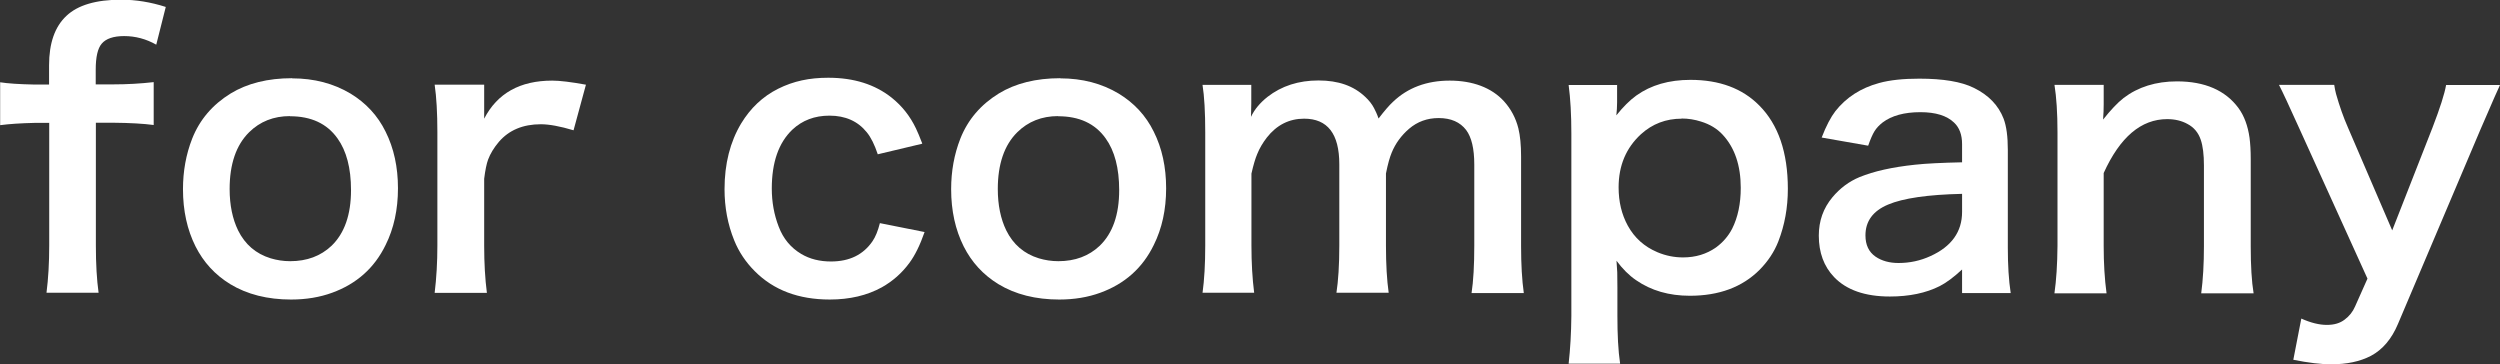
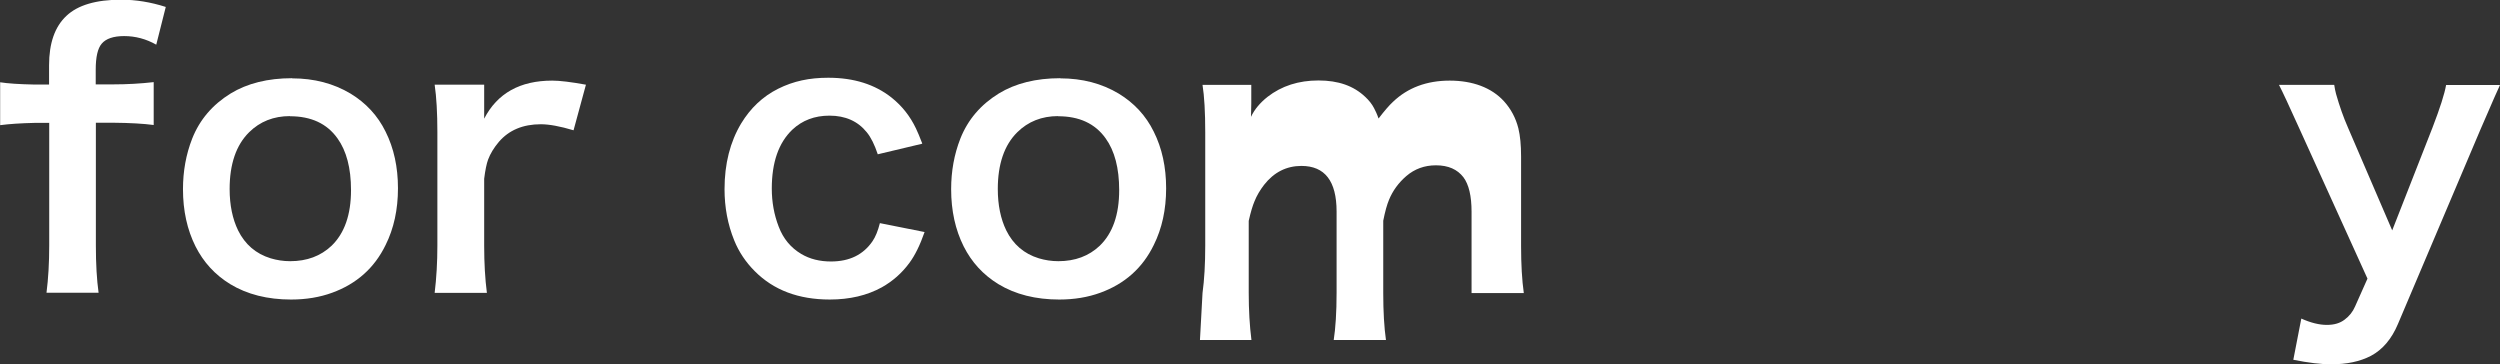
<svg xmlns="http://www.w3.org/2000/svg" id="_レイヤー_2" viewBox="0 0 165.59 24.12">
  <rect x="0" y="0" width="165.59" height="24.12" fill="#333333" stroke="none" />
  <defs>
    <style>.cls-1{fill:#fff;stroke-width:0px;}</style>
  </defs>
  <g id="_デザイン">
    <path class="cls-1" d="M3.25,8.14h-.97c-.9.02-1.66.07-2.27.15v-2.84c.5.08,1.26.13,2.27.15h.97v-1.27c0-1.47.38-2.56,1.15-3.28.75-.71,1.96-1.07,3.62-1.07.98,0,1.96.16,2.96.48l-.63,2.5c-.67-.38-1.38-.57-2.13-.57-.7,0-1.2.17-1.48.5-.27.31-.4.89-.4,1.73v.97h1.14c.93,0,1.83-.05,2.7-.15v2.84c-.68-.09-1.57-.14-2.66-.15h-1.17v8.13c0,1.23.06,2.27.18,3.13h-3.45c.12-.94.18-1.98.18-3.13v-8.13Z" />
    <path class="cls-1" d="M19.35,5.19c1.46,0,2.75.34,3.87,1.01,1.02.62,1.8,1.46,2.32,2.52.55,1.1.82,2.35.82,3.75s-.27,2.66-.82,3.76c-.74,1.52-1.92,2.57-3.54,3.16-.82.3-1.73.45-2.72.45-1.56,0-2.91-.34-4.03-1.02-1.01-.62-1.77-1.45-2.3-2.5-.55-1.1-.83-2.36-.83-3.79,0-1.19.2-2.3.61-3.35.5-1.26,1.35-2.25,2.55-2.99,1.1-.67,2.46-1.01,4.07-1.01ZM19.21,7.69c-1.09,0-1.99.36-2.71,1.07-.86.85-1.29,2.11-1.29,3.76,0,1.06.19,1.98.56,2.74.46.93,1.18,1.55,2.16,1.85.4.12.83.19,1.29.19,1.11,0,2.02-.34,2.74-1.02.86-.83,1.29-2.06,1.29-3.69,0-1.45-.3-2.6-.9-3.43-.7-.98-1.75-1.46-3.14-1.46Z" />
    <path class="cls-1" d="M38.81,5.61l-.82,3.02c-.9-.27-1.62-.4-2.17-.4-1.18,0-2.11.39-2.78,1.17-.32.38-.56.77-.71,1.17-.1.27-.19.7-.26,1.27v4.43c0,1.16.06,2.21.18,3.13h-3.46c.12-.99.18-2.04.18-3.13v-7.52c0-1.27-.06-2.32-.18-3.14h3.28v2.25c.87-1.68,2.37-2.52,4.51-2.52.5,0,1.24.09,2.23.27Z" />
    <path class="cls-1" d="M61.08,9.52l-2.94.7c-.21-.63-.45-1.12-.73-1.46-.59-.73-1.41-1.1-2.47-1.1-.98,0-1.8.31-2.46.93-.91.87-1.36,2.17-1.36,3.9,0,.89.15,1.73.46,2.53.3.79.8,1.39,1.49,1.8.57.34,1.23.5,1.97.5,1.23,0,2.14-.45,2.75-1.34.2-.29.36-.69.49-1.2l2.96.59c-.3.86-.63,1.54-1.01,2.05-.5.68-1.11,1.21-1.82,1.61-.98.54-2.13.81-3.45.81-2.06,0-3.72-.62-4.97-1.88-.59-.59-1.05-1.27-1.36-2.04-.43-1.06-.64-2.19-.64-3.39,0-1.68.37-3.13,1.1-4.35.62-1.02,1.43-1.79,2.45-2.3s2.07-.73,3.32-.73c1.7,0,3.09.44,4.2,1.32.7.56,1.23,1.24,1.61,2.04.11.23.25.56.41.98Z" />
    <path class="cls-1" d="M70.23,5.19c1.46,0,2.75.34,3.87,1.01,1.02.62,1.8,1.46,2.32,2.52.55,1.1.82,2.35.82,3.75s-.27,2.66-.82,3.76c-.74,1.52-1.92,2.57-3.54,3.16-.82.3-1.73.45-2.72.45-1.56,0-2.91-.34-4.03-1.02-1.01-.62-1.77-1.45-2.3-2.5-.55-1.1-.83-2.36-.83-3.79,0-1.19.2-2.3.61-3.35.5-1.26,1.35-2.25,2.55-2.99,1.1-.67,2.46-1.01,4.07-1.01ZM70.09,7.69c-1.09,0-1.99.36-2.71,1.07-.86.85-1.29,2.11-1.29,3.76,0,1.06.19,1.98.56,2.74.46.93,1.18,1.55,2.16,1.85.4.12.83.19,1.29.19,1.11,0,2.02-.34,2.74-1.02.86-.83,1.29-2.06,1.29-3.69,0-1.45-.3-2.6-.9-3.43-.7-.98-1.75-1.46-3.14-1.46Z" />
-     <path class="cls-1" d="M79.65,19.41c.12-.88.18-1.93.18-3.13v-7.52c0-1.33-.06-2.38-.18-3.14h3.23v1.22c0,.38-.02.68-.02.9.23-.49.6-.93,1.09-1.32.94-.73,2.06-1.09,3.38-1.09s2.33.36,3.09,1.08c.25.23.45.48.59.75.09.17.2.4.3.69.39-.51.71-.88.95-1.1.98-.94,2.24-1.41,3.76-1.41s2.77.46,3.6,1.37c.46.51.78,1.11.95,1.79.12.49.18,1.11.18,1.86v5.93c0,1.23.06,2.27.18,3.12h-3.46c.12-.79.18-1.83.18-3.13v-5.38c0-1.05-.18-1.81-.54-2.29-.4-.52-1-.79-1.82-.79-.76,0-1.41.24-1.96.71-.52.45-.9.97-1.15,1.58-.13.31-.26.77-.38,1.38v4.78c0,1.24.06,2.28.18,3.12h-3.46c.12-.78.19-1.82.19-3.13v-5.38c0-2.02-.78-3.02-2.33-3.02-.99,0-1.82.42-2.47,1.25-.27.35-.49.72-.64,1.1-.12.28-.25.71-.38,1.29v4.76c0,1.15.06,2.19.18,3.13h-3.41Z" />
-     <path class="cls-1" d="M107.11,5.61v1.17c0,.3-.02.58-.05.86.45-.56.89-1,1.32-1.31.98-.7,2.17-1.04,3.59-1.04,1.91,0,3.43.56,4.55,1.69,1.27,1.27,1.9,3.12,1.9,5.53,0,1.24-.21,2.4-.63,3.48-.27.69-.68,1.31-1.24,1.88-1.15,1.15-2.69,1.72-4.62,1.72-1.38,0-2.56-.34-3.56-1.03-.47-.32-.9-.75-1.3-1.29.02.21.03.47.05.77,0,.18.01.52.01,1.02v1.85c0,1.25.05,2.31.18,3.18h-3.41c.11-.98.17-2.04.18-3.16v-12.09c0-1.23-.06-2.3-.18-3.21h3.22ZM111.39,7.86c-1.04,0-1.94.34-2.7,1.03-.98.9-1.48,2.07-1.48,3.52,0,.95.2,1.79.61,2.54.44.8,1.09,1.39,1.97,1.76.55.23,1.11.34,1.69.34.83,0,1.55-.22,2.18-.66.45-.33.81-.74,1.07-1.24.38-.76.57-1.66.57-2.71,0-1.48-.4-2.66-1.2-3.52-.37-.4-.85-.69-1.44-.87-.41-.13-.83-.2-1.28-.2Z" />
-     <path class="cls-1" d="M129.96,19.41v-1.56c-.56.52-1.05.88-1.48,1.1-.91.46-2.02.69-3.3.69-1.64,0-2.88-.43-3.7-1.29-.67-.7-1.01-1.62-1.01-2.74,0-.98.3-1.82.9-2.54.5-.6,1.1-1.05,1.8-1.34.95-.39,2.17-.66,3.67-.82.73-.08,1.77-.13,3.12-.16v-1.21c0-.62-.18-1.09-.53-1.42-.48-.46-1.22-.69-2.23-.69-1.07,0-1.9.23-2.5.68-.23.18-.41.37-.54.58s-.27.53-.42.96l-3.08-.54c.3-.78.61-1.36.91-1.75.72-.91,1.68-1.53,2.89-1.86.72-.2,1.61-.29,2.67-.29,1.58,0,2.78.2,3.61.61.98.48,1.63,1.16,1.97,2.04.19.5.28,1.19.28,2.07v6.48c0,1.15.06,2.15.19,3h-3.23ZM129.96,12.84c-2.27.05-3.91.29-4.9.71-1,.42-1.5,1.1-1.5,2.04,0,.63.22,1.1.67,1.41.41.28.92.42,1.52.42.74,0,1.45-.15,2.12-.46,1.39-.63,2.09-1.61,2.09-2.92v-1.21Z" />
-     <path class="cls-1" d="M136.08,19.41c.12-.84.19-1.88.2-3.13v-7.52c0-1.28-.07-2.33-.2-3.14h3.26v1.28c0,.3-.01.64-.04,1.02.5-.63.95-1.11,1.36-1.43.96-.73,2.14-1.1,3.53-1.1,1.85,0,3.21.59,4.08,1.77.38.52.62,1.18.73,1.96.05.38.08.85.08,1.41v5.78c0,1.29.06,2.33.19,3.12h-3.47c.12-.91.18-1.96.18-3.13v-5.34c0-.72-.07-1.29-.21-1.7-.16-.48-.46-.83-.88-1.05-.38-.21-.83-.32-1.34-.32-1.73,0-3.13,1.19-4.21,3.57v4.84c0,1.12.06,2.17.19,3.13h-3.45Z" />
+     <path class="cls-1" d="M79.65,19.41c.12-.88.18-1.93.18-3.13v-7.52c0-1.33-.06-2.38-.18-3.14h3.23v1.22c0,.38-.02.68-.02.9.23-.49.6-.93,1.09-1.32.94-.73,2.06-1.09,3.38-1.09s2.33.36,3.09,1.08c.25.23.45.48.59.75.09.17.2.4.3.69.39-.51.71-.88.95-1.1.98-.94,2.24-1.41,3.76-1.41s2.77.46,3.6,1.37c.46.51.78,1.11.95,1.79.12.49.18,1.11.18,1.86v5.93c0,1.23.06,2.27.18,3.12h-3.46v-5.38c0-1.05-.18-1.81-.54-2.29-.4-.52-1-.79-1.82-.79-.76,0-1.41.24-1.96.71-.52.45-.9.97-1.15,1.58-.13.31-.26.77-.38,1.38v4.78c0,1.24.06,2.28.18,3.12h-3.46c.12-.78.19-1.82.19-3.13v-5.38c0-2.02-.78-3.02-2.33-3.02-.99,0-1.82.42-2.47,1.25-.27.35-.49.72-.64,1.1-.12.28-.25.71-.38,1.29v4.76c0,1.15.06,2.19.18,3.13h-3.41Z" />
    <path class="cls-1" d="M156.81,18.45l-4.48-9.87c-.7-1.55-1.16-2.54-1.38-2.96h3.66c.03.21.07.41.12.6.23.81.49,1.55.79,2.23l2.93,6.81,2.67-6.81c.5-1.3.8-2.24.9-2.82h3.57c-.25.54-.49,1.09-.73,1.65l-.57,1.31-5.46,12.87c-.42,1-1.02,1.7-1.79,2.11-.73.38-1.61.56-2.64.56-.66,0-1.5-.1-2.5-.3l.53-2.73c.62.28,1.19.42,1.69.42s.88-.12,1.18-.35c.31-.23.54-.52.69-.87l.82-1.84Z" />
  </g>
</svg>